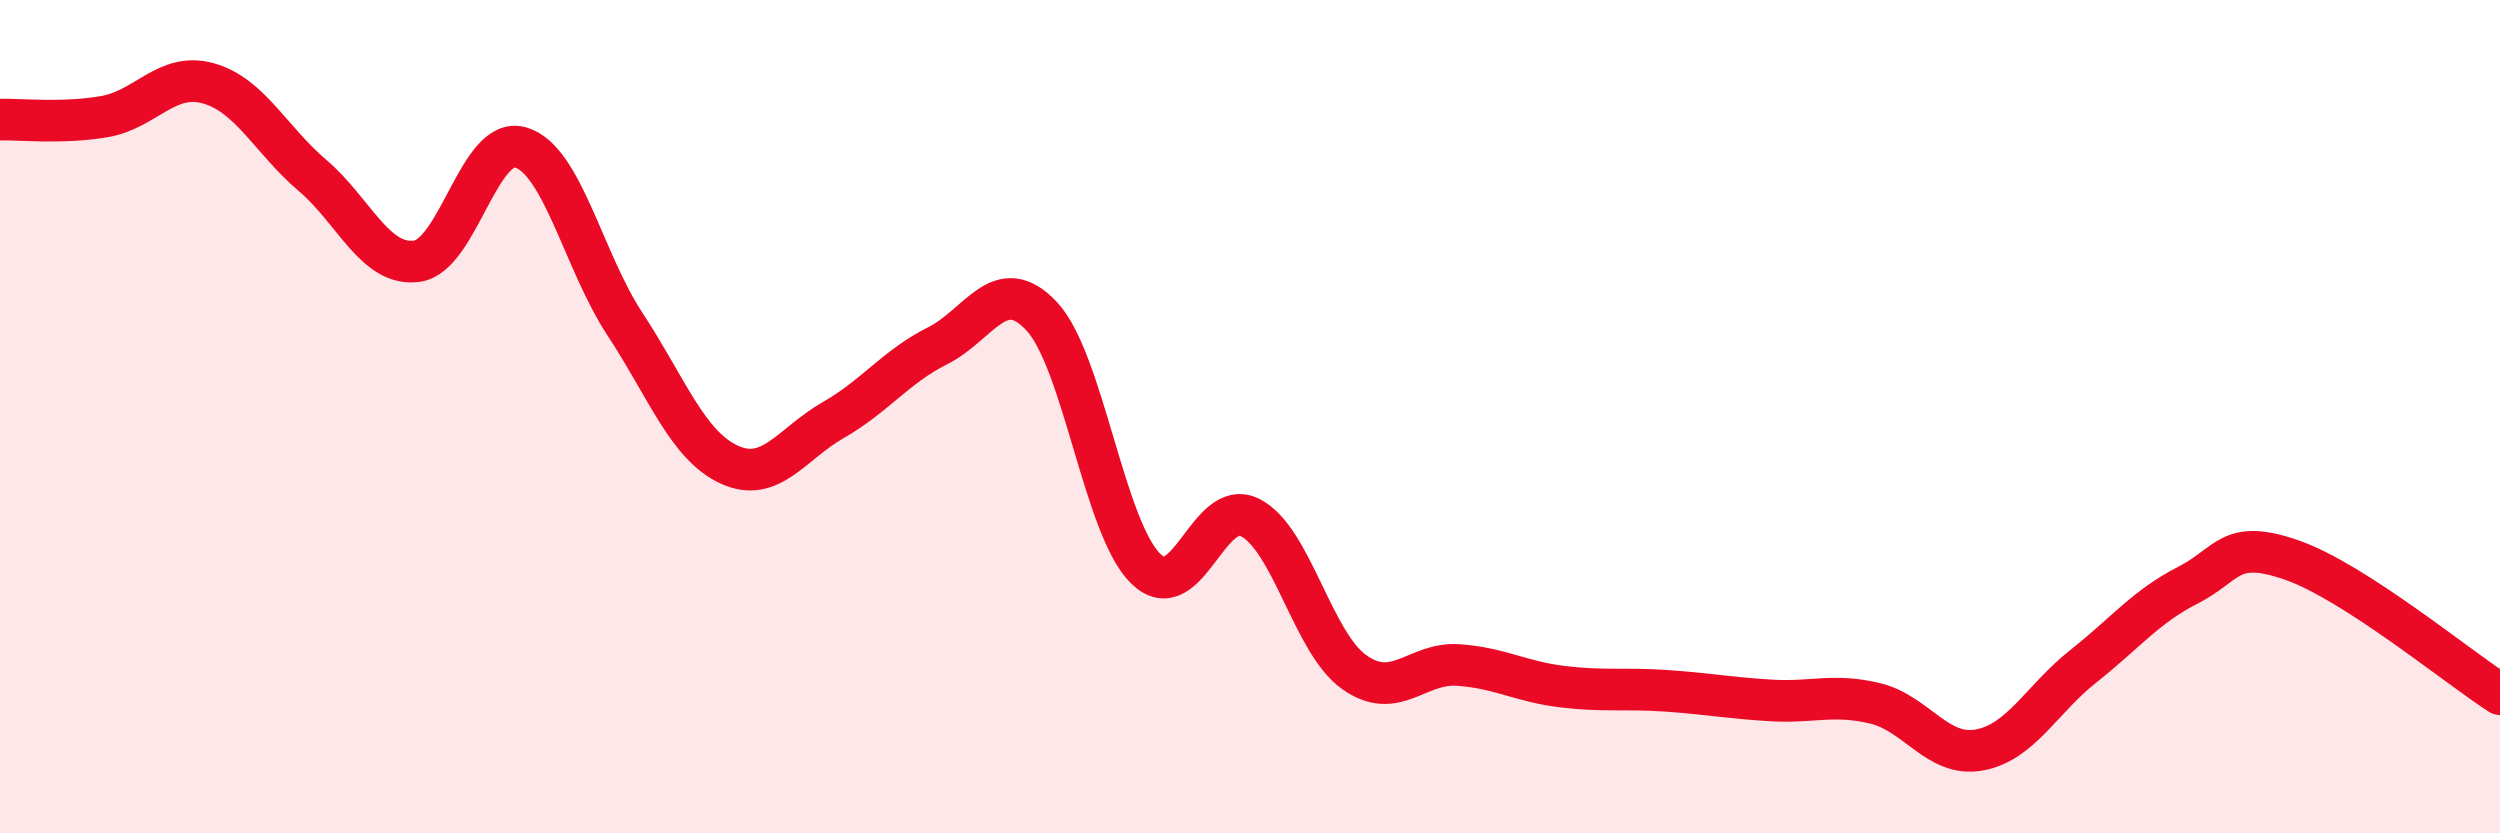
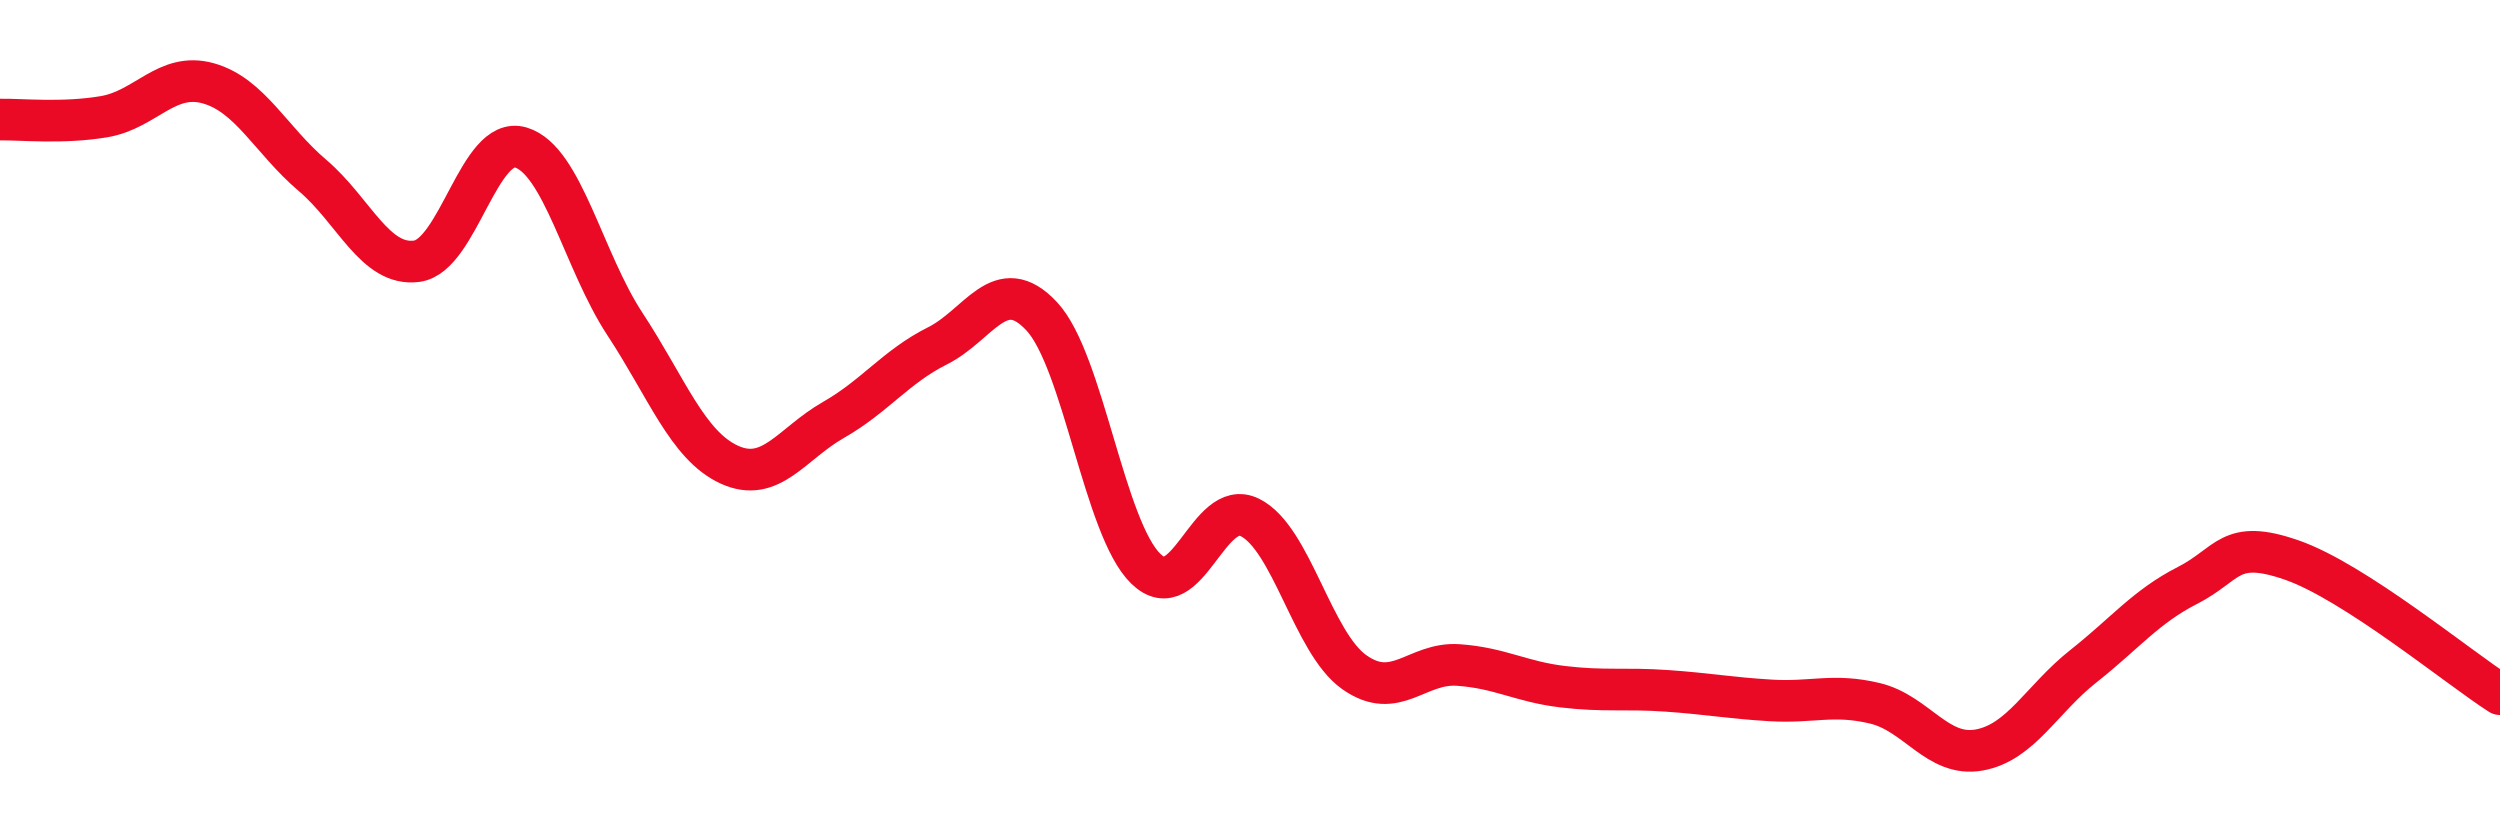
<svg xmlns="http://www.w3.org/2000/svg" width="60" height="20" viewBox="0 0 60 20">
-   <path d="M 0,2.87 C 0.5,2.86 1.5,2.97 2.5,2.8 C 3.5,2.63 4,1.72 5,2 C 6,2.28 6.5,3.36 7.5,4.21 C 8.5,5.06 9,6.4 10,6.27 C 11,6.14 11.5,3.24 12.5,3.54 C 13.5,3.84 14,6.26 15,7.78 C 16,9.3 16.5,10.69 17.5,11.15 C 18.5,11.61 19,10.65 20,10.08 C 21,9.51 21.5,8.8 22.5,8.3 C 23.5,7.8 24,6.52 25,7.59 C 26,8.66 26.5,12.68 27.5,13.65 C 28.5,14.62 29,11.92 30,12.42 C 31,12.92 31.5,15.42 32.5,16.13 C 33.5,16.84 34,15.89 35,15.96 C 36,16.03 36.5,16.36 37.5,16.48 C 38.5,16.6 39,16.51 40,16.58 C 41,16.65 41.5,16.75 42.5,16.81 C 43.5,16.87 44,16.64 45,16.88 C 46,17.12 46.5,18.18 47.5,18 C 48.5,17.82 49,16.78 50,15.99 C 51,15.2 51.5,14.56 52.5,14.05 C 53.5,13.54 53.5,12.92 55,13.44 C 56.5,13.96 59,16.02 60,16.66L60 20L0 20Z" fill="#EB0A25" opacity="0.1" stroke-linecap="round" stroke-linejoin="round" />
  <path d="M 0,2.87 C 0.5,2.86 1.5,2.97 2.5,2.8 C 3.5,2.63 4,1.72 5,2 C 6,2.28 6.5,3.36 7.5,4.21 C 8.5,5.06 9,6.4 10,6.27 C 11,6.14 11.5,3.24 12.5,3.54 C 13.5,3.84 14,6.26 15,7.78 C 16,9.3 16.5,10.69 17.5,11.15 C 18.5,11.61 19,10.65 20,10.08 C 21,9.51 21.5,8.8 22.5,8.3 C 23.5,7.8 24,6.52 25,7.59 C 26,8.66 26.5,12.68 27.5,13.65 C 28.5,14.62 29,11.92 30,12.42 C 31,12.92 31.5,15.42 32.5,16.13 C 33.5,16.84 34,15.89 35,15.96 C 36,16.03 36.5,16.36 37.5,16.48 C 38.5,16.6 39,16.51 40,16.58 C 41,16.65 41.5,16.75 42.5,16.81 C 43.5,16.87 44,16.64 45,16.88 C 46,17.12 46.5,18.18 47.5,18 C 48.5,17.82 49,16.78 50,15.99 C 51,15.2 51.5,14.56 52.5,14.05 C 53.5,13.54 53.5,12.92 55,13.44 C 56.5,13.96 59,16.02 60,16.66" stroke="#EB0A25" stroke-width="1" fill="none" stroke-linecap="round" stroke-linejoin="round" />
</svg>